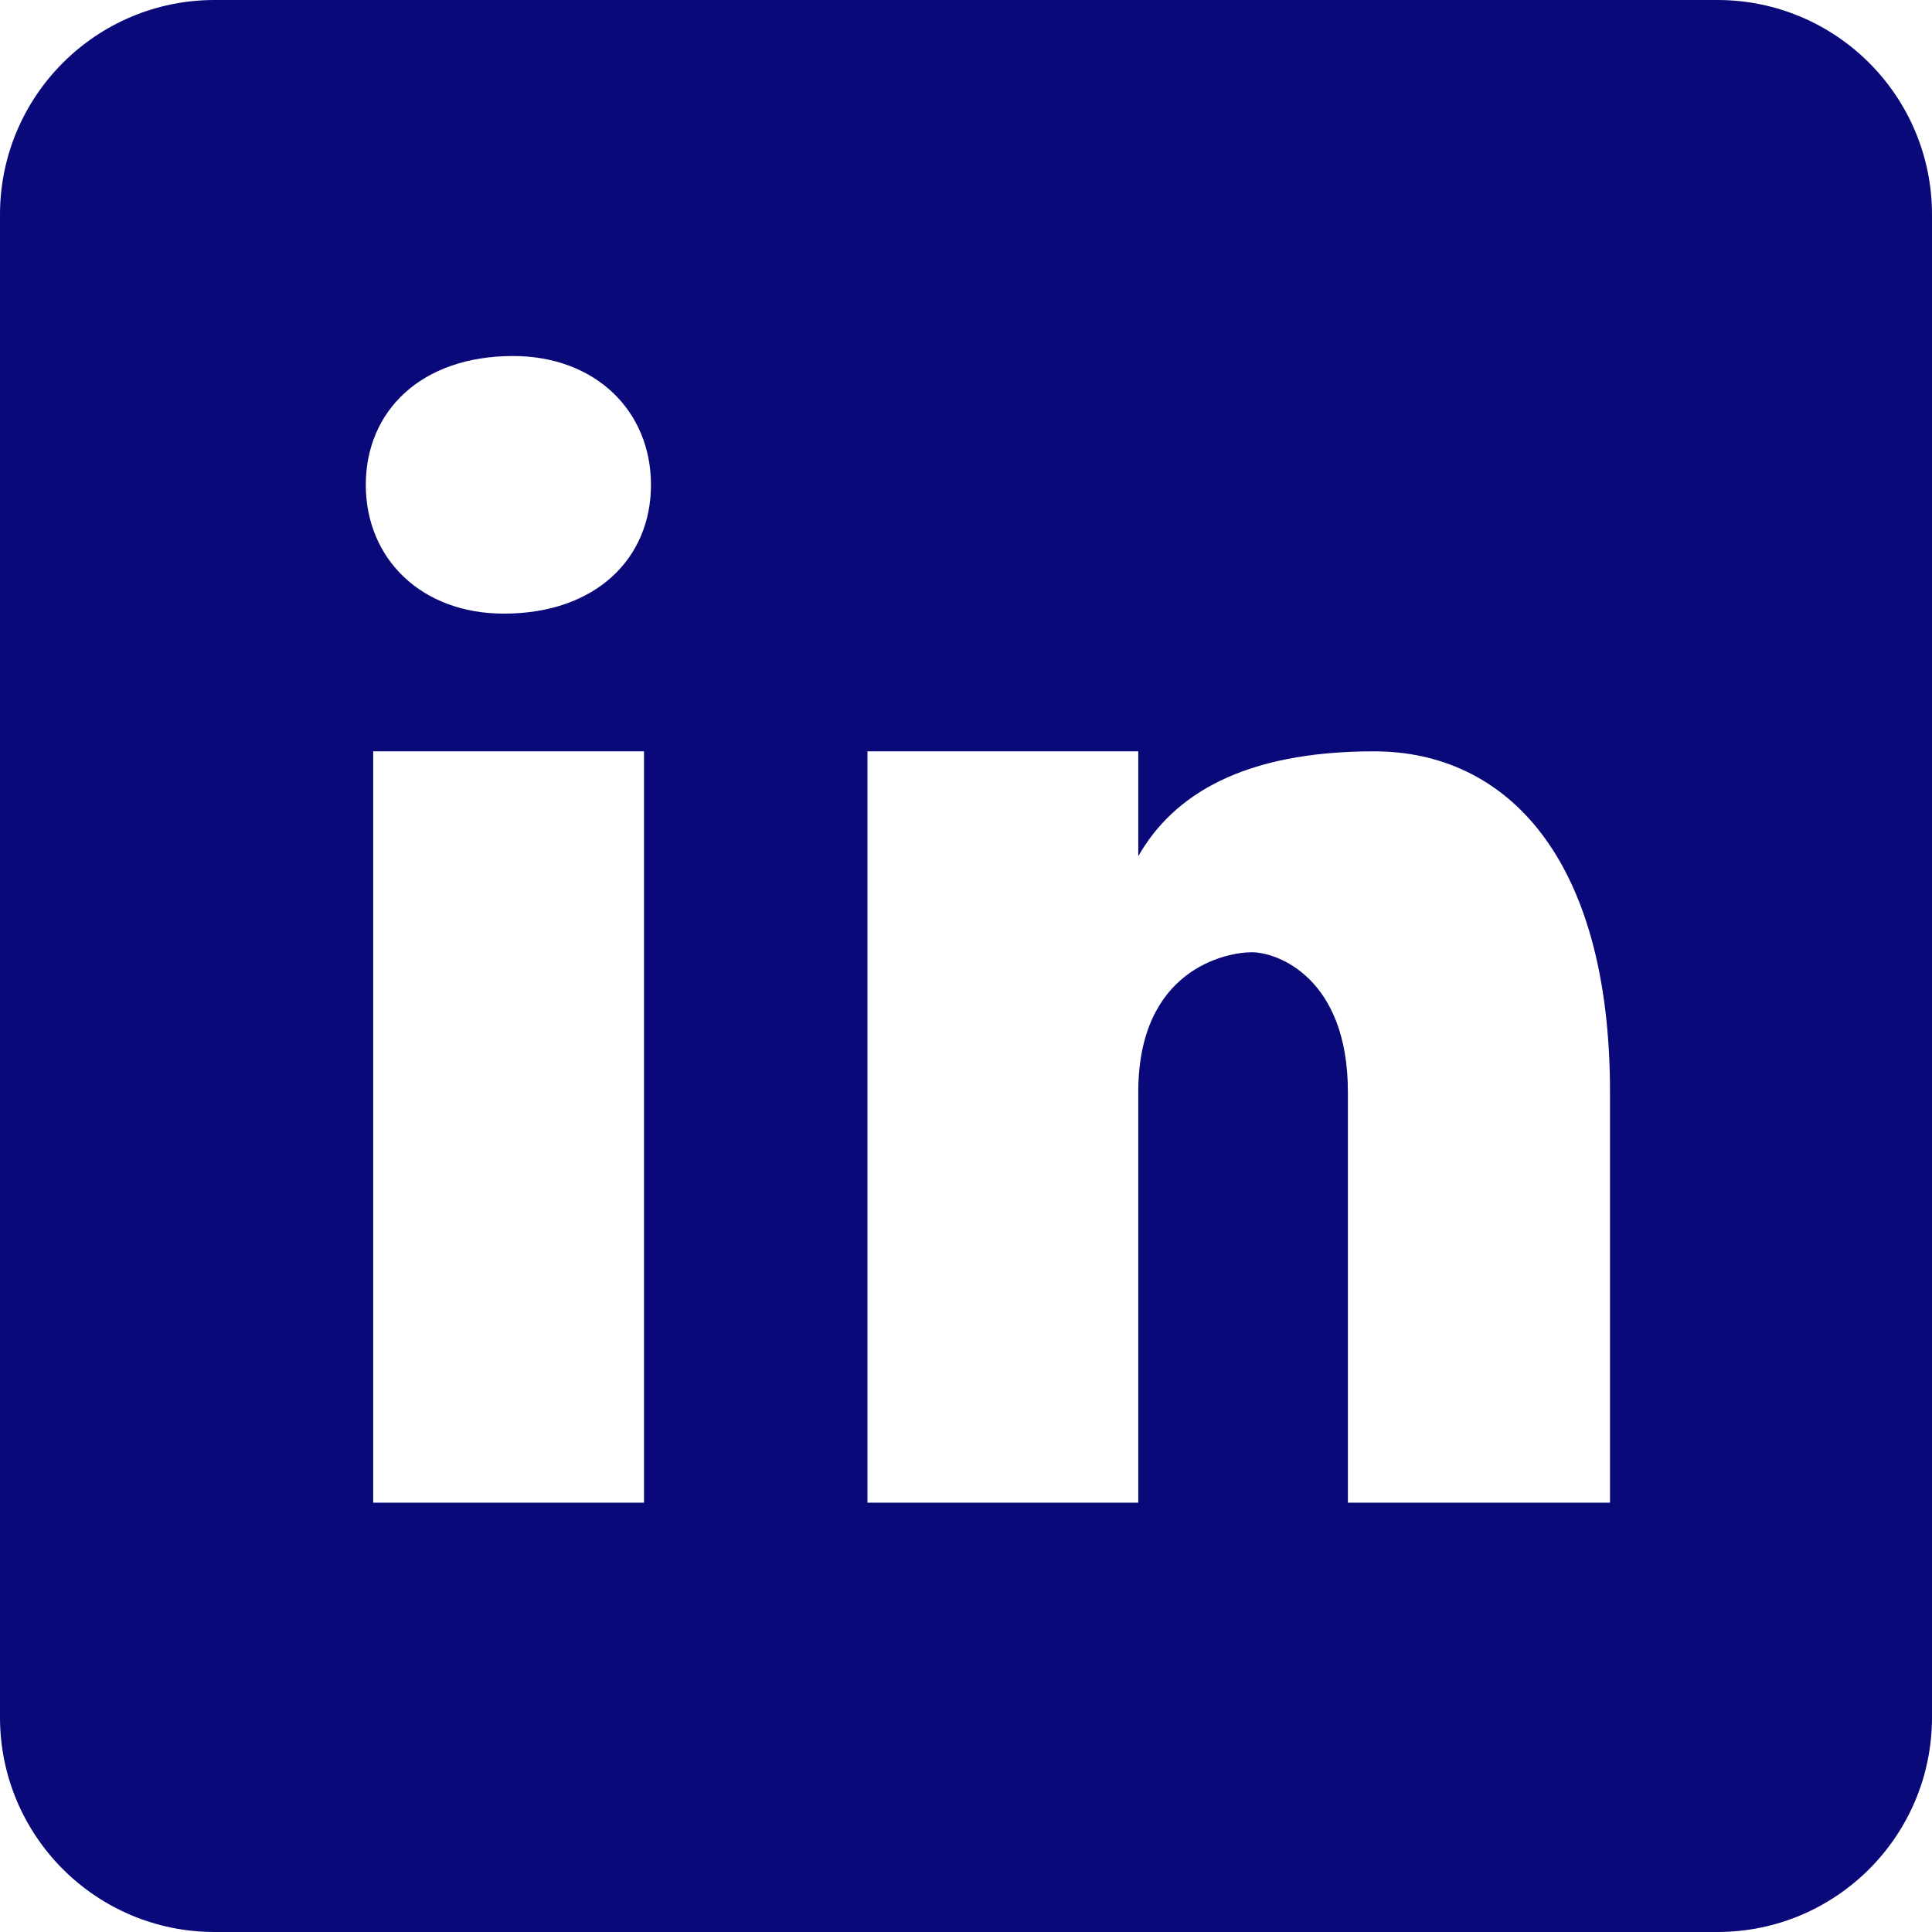
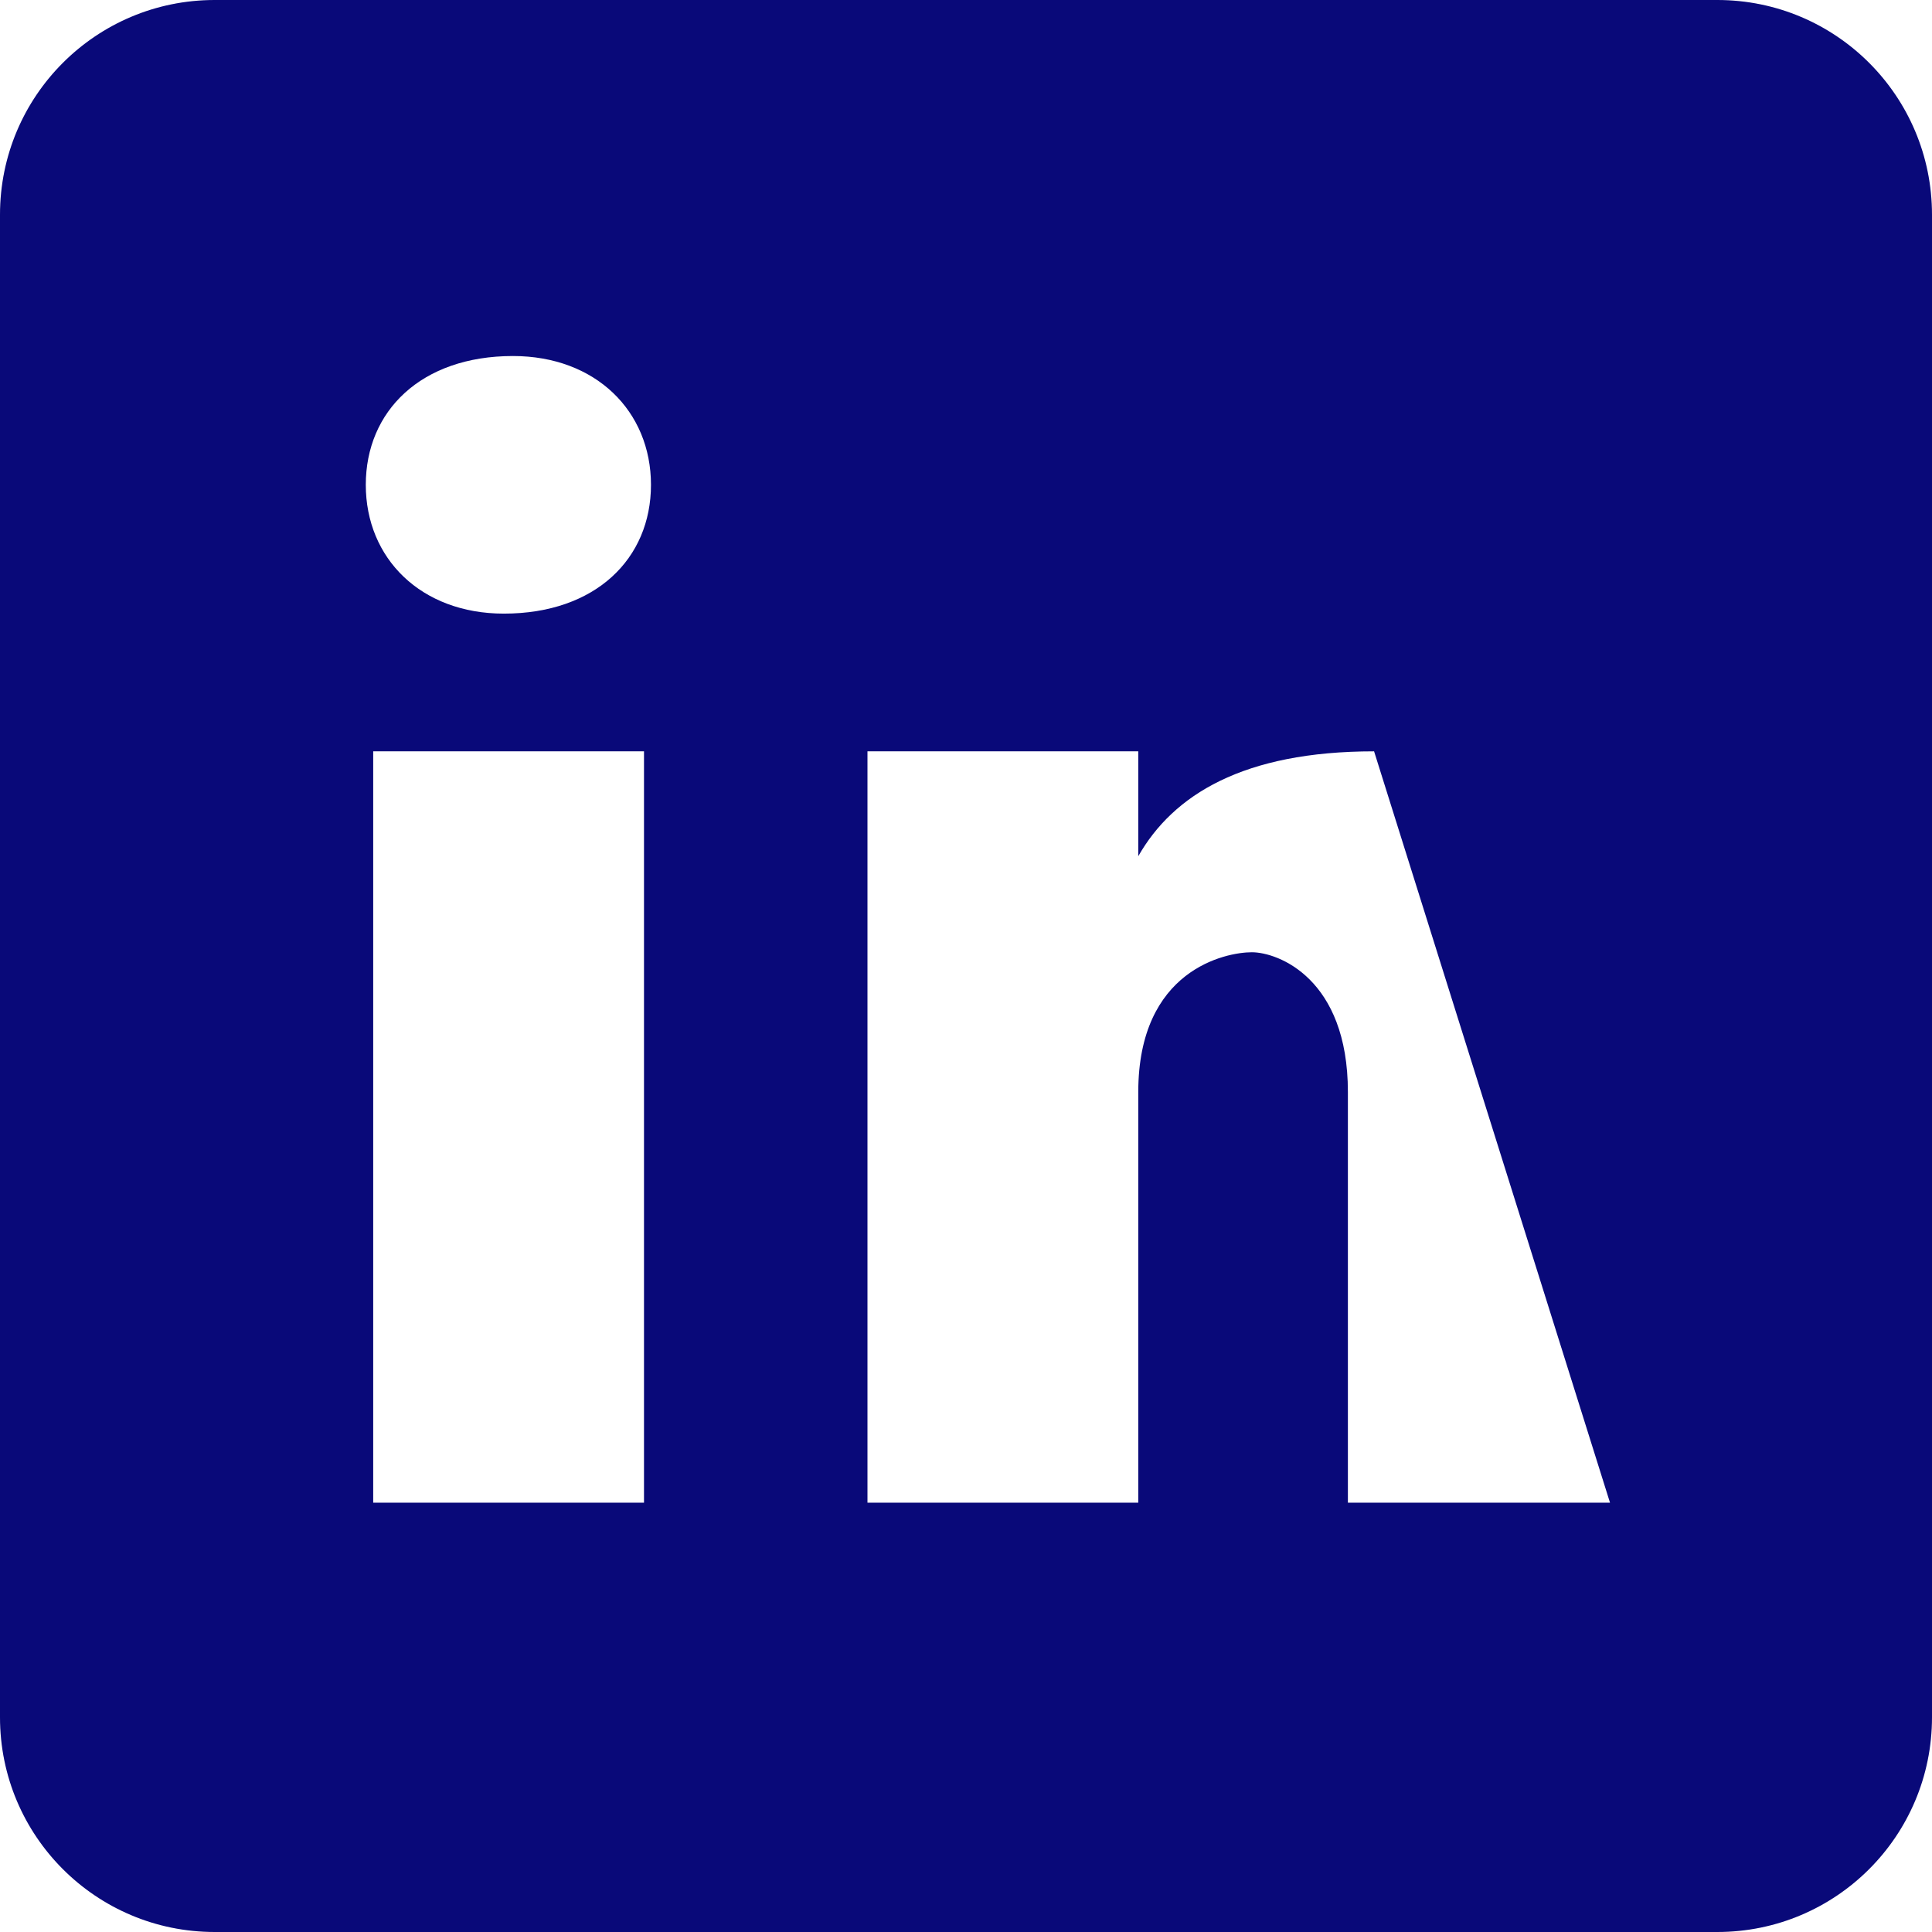
<svg xmlns="http://www.w3.org/2000/svg" width="100%" height="100%" viewBox="0 0 36 36" version="1.1" xml:space="preserve" style="fill-rule:evenodd;clip-rule:evenodd;stroke-linejoin:round;stroke-miterlimit:2;">
  <g transform="matrix(2,0,0,2,-6,-6)">
    <g>
-       <path d="M19,3L5,3C3.895,3 3,3.895 3,5L3,19C3,20.105 3.895,21 5,21L19,21C20.105,21 21,20.105 21,19L21,5C21,3.895 20.105,3 19,3ZM9,17L6.477,17L6.477,10L9,10L9,17ZM7.694,8.717C6.923,8.717 6.408,8.203 6.408,7.517C6.408,6.831 6.922,6.317 7.779,6.317C8.55,6.317 9.065,6.831 9.065,7.517C9.065,8.203 8.551,8.717 7.694,8.717ZM18,17L15.558,17L15.558,13.174C15.558,12.116 14.907,11.872 14.663,11.872C14.419,11.872 13.605,12.035 13.605,13.174L13.605,17L11.082,17L11.082,10L13.605,10L13.605,10.977C13.93,10.407 14.581,10 15.802,10C17.023,10 18,10.977 18,13.174L18,17Z" style="fill:rgb(9,9,121);fill-rule:nonzero;" />
+       <path d="M19,3L5,3C3.895,3 3,3.895 3,5L3,19C3,20.105 3.895,21 5,21L19,21C20.105,21 21,20.105 21,19L21,5C21,3.895 20.105,3 19,3ZM9,17L6.477,17L6.477,10L9,10L9,17ZM7.694,8.717C6.923,8.717 6.408,8.203 6.408,7.517C6.408,6.831 6.922,6.317 7.779,6.317C8.55,6.317 9.065,6.831 9.065,7.517C9.065,8.203 8.551,8.717 7.694,8.717ZM18,17L15.558,17L15.558,13.174C15.558,12.116 14.907,11.872 14.663,11.872C14.419,11.872 13.605,12.035 13.605,13.174L13.605,17L11.082,17L11.082,10L13.605,10L13.605,10.977C13.93,10.407 14.581,10 15.802,10L18,17Z" style="fill:rgb(9,9,121);fill-rule:nonzero;" />
    </g>
  </g>
</svg>